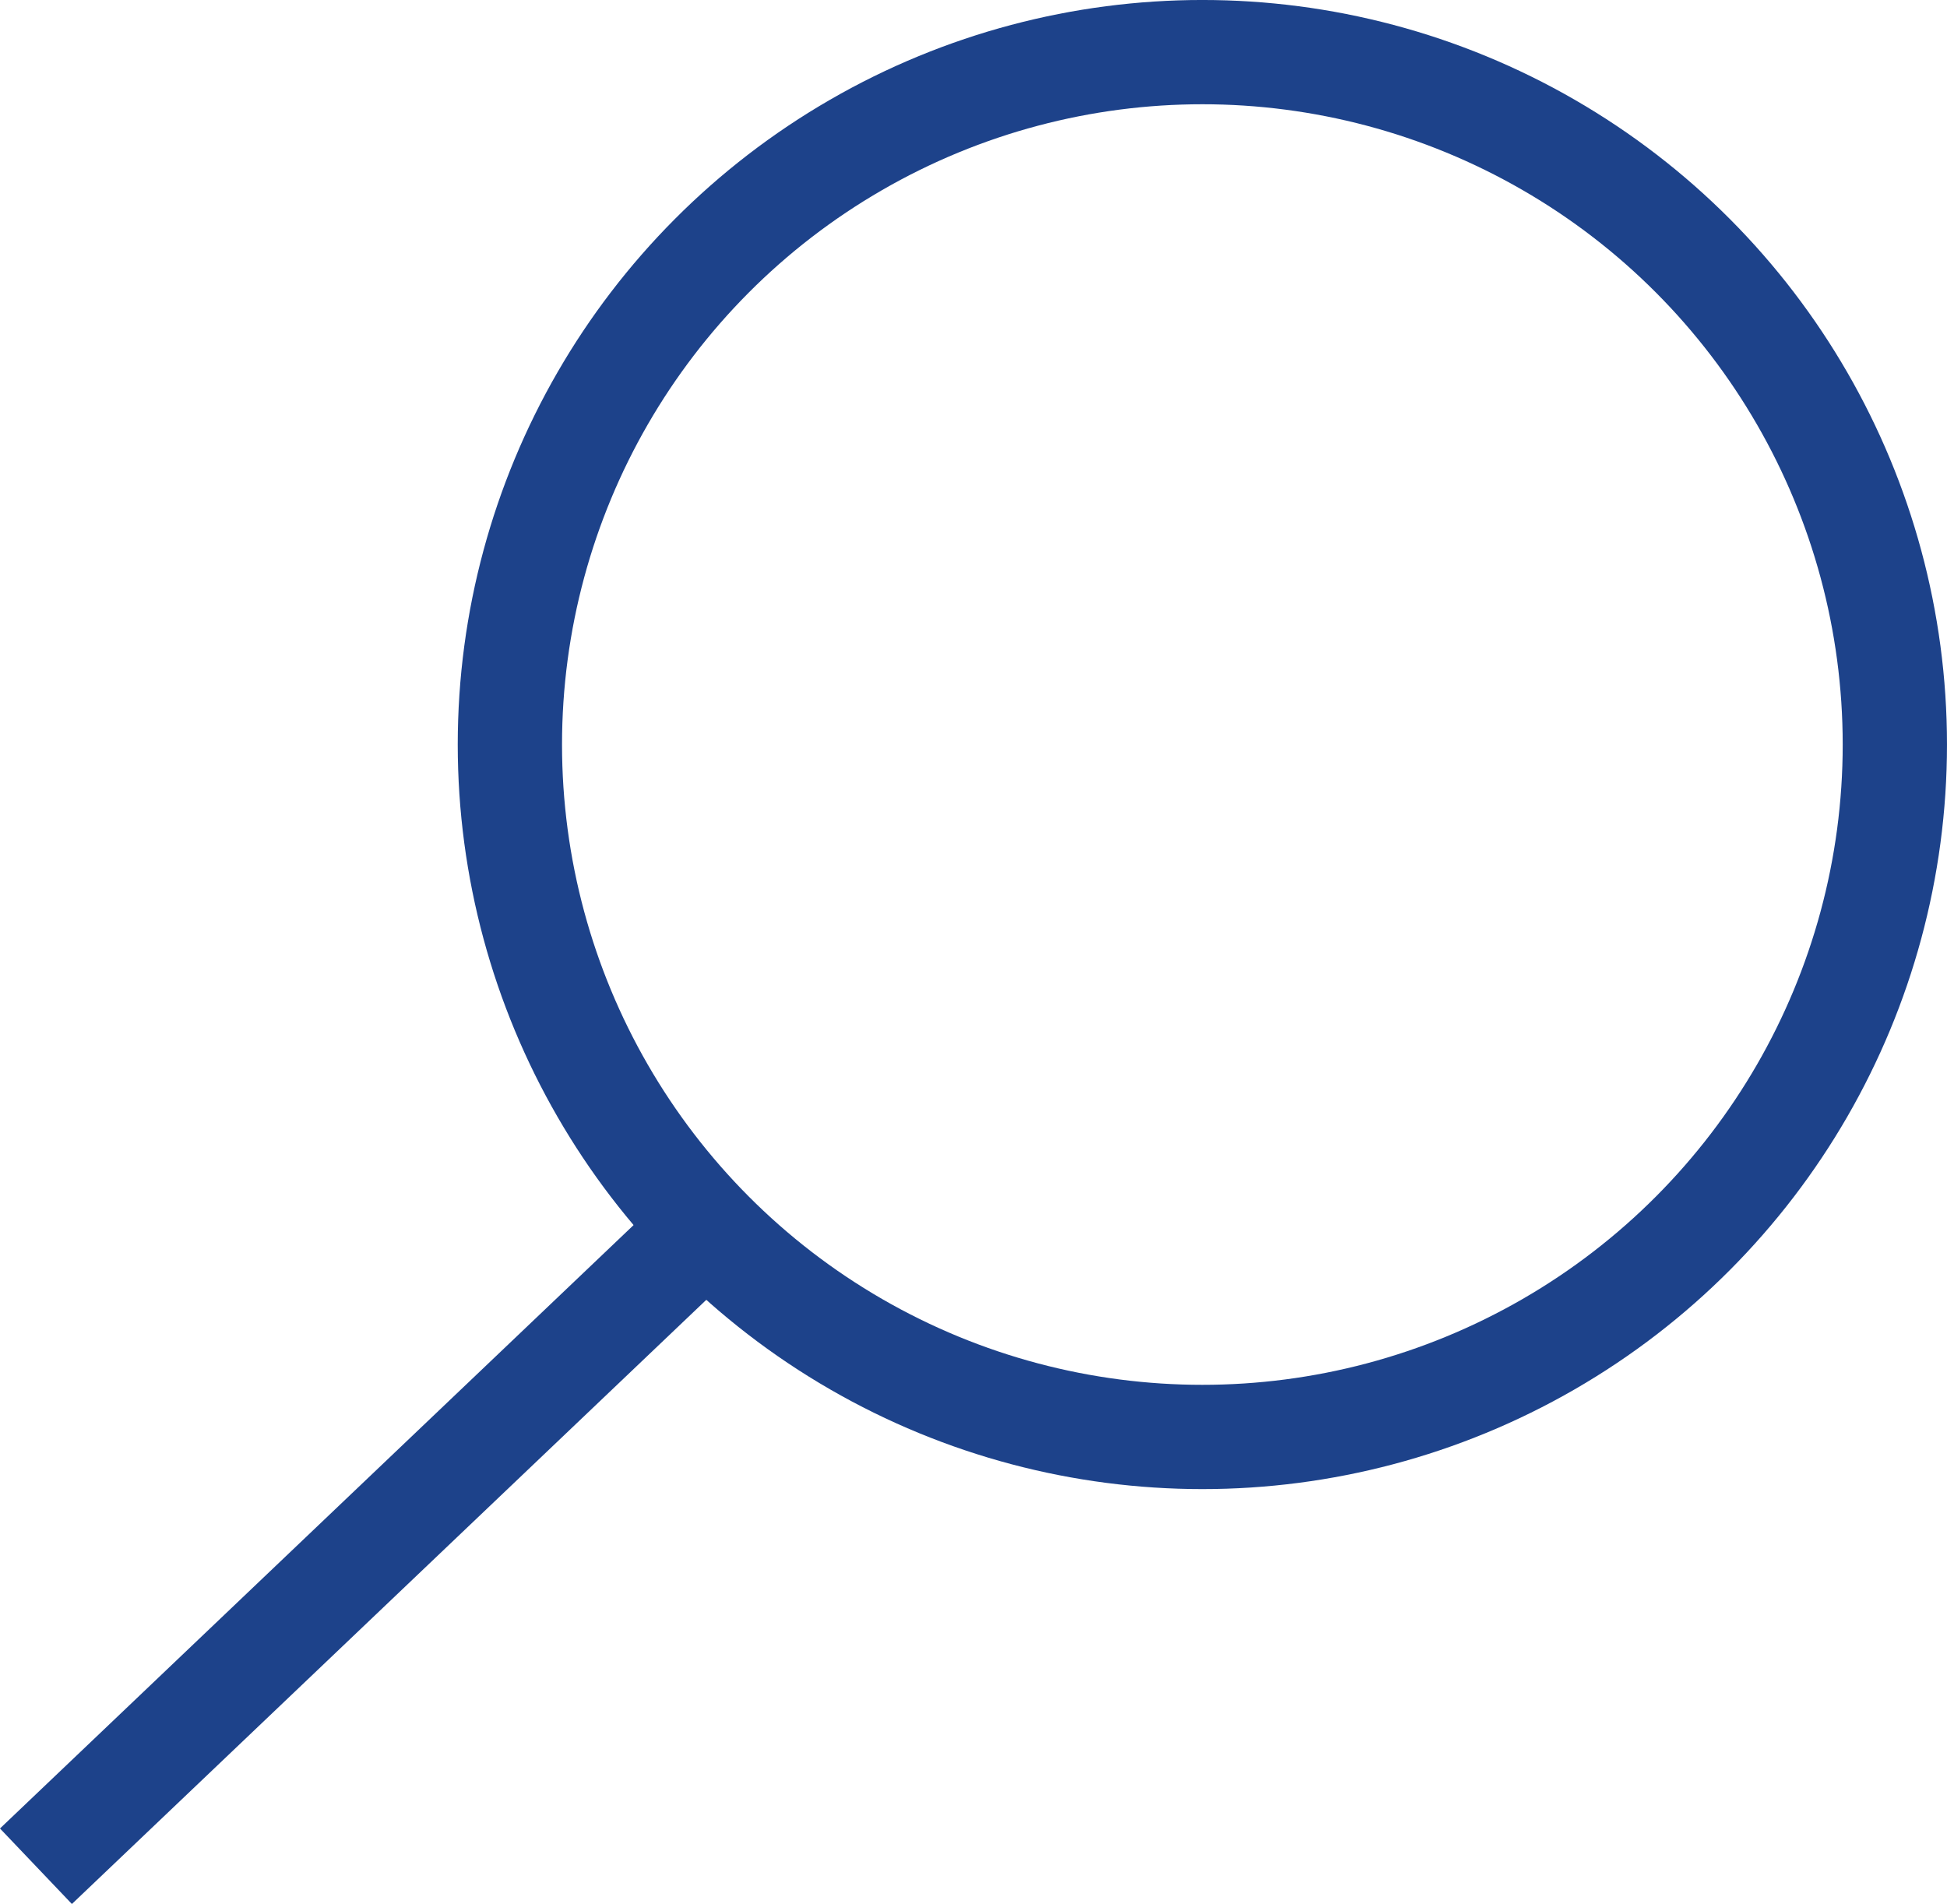
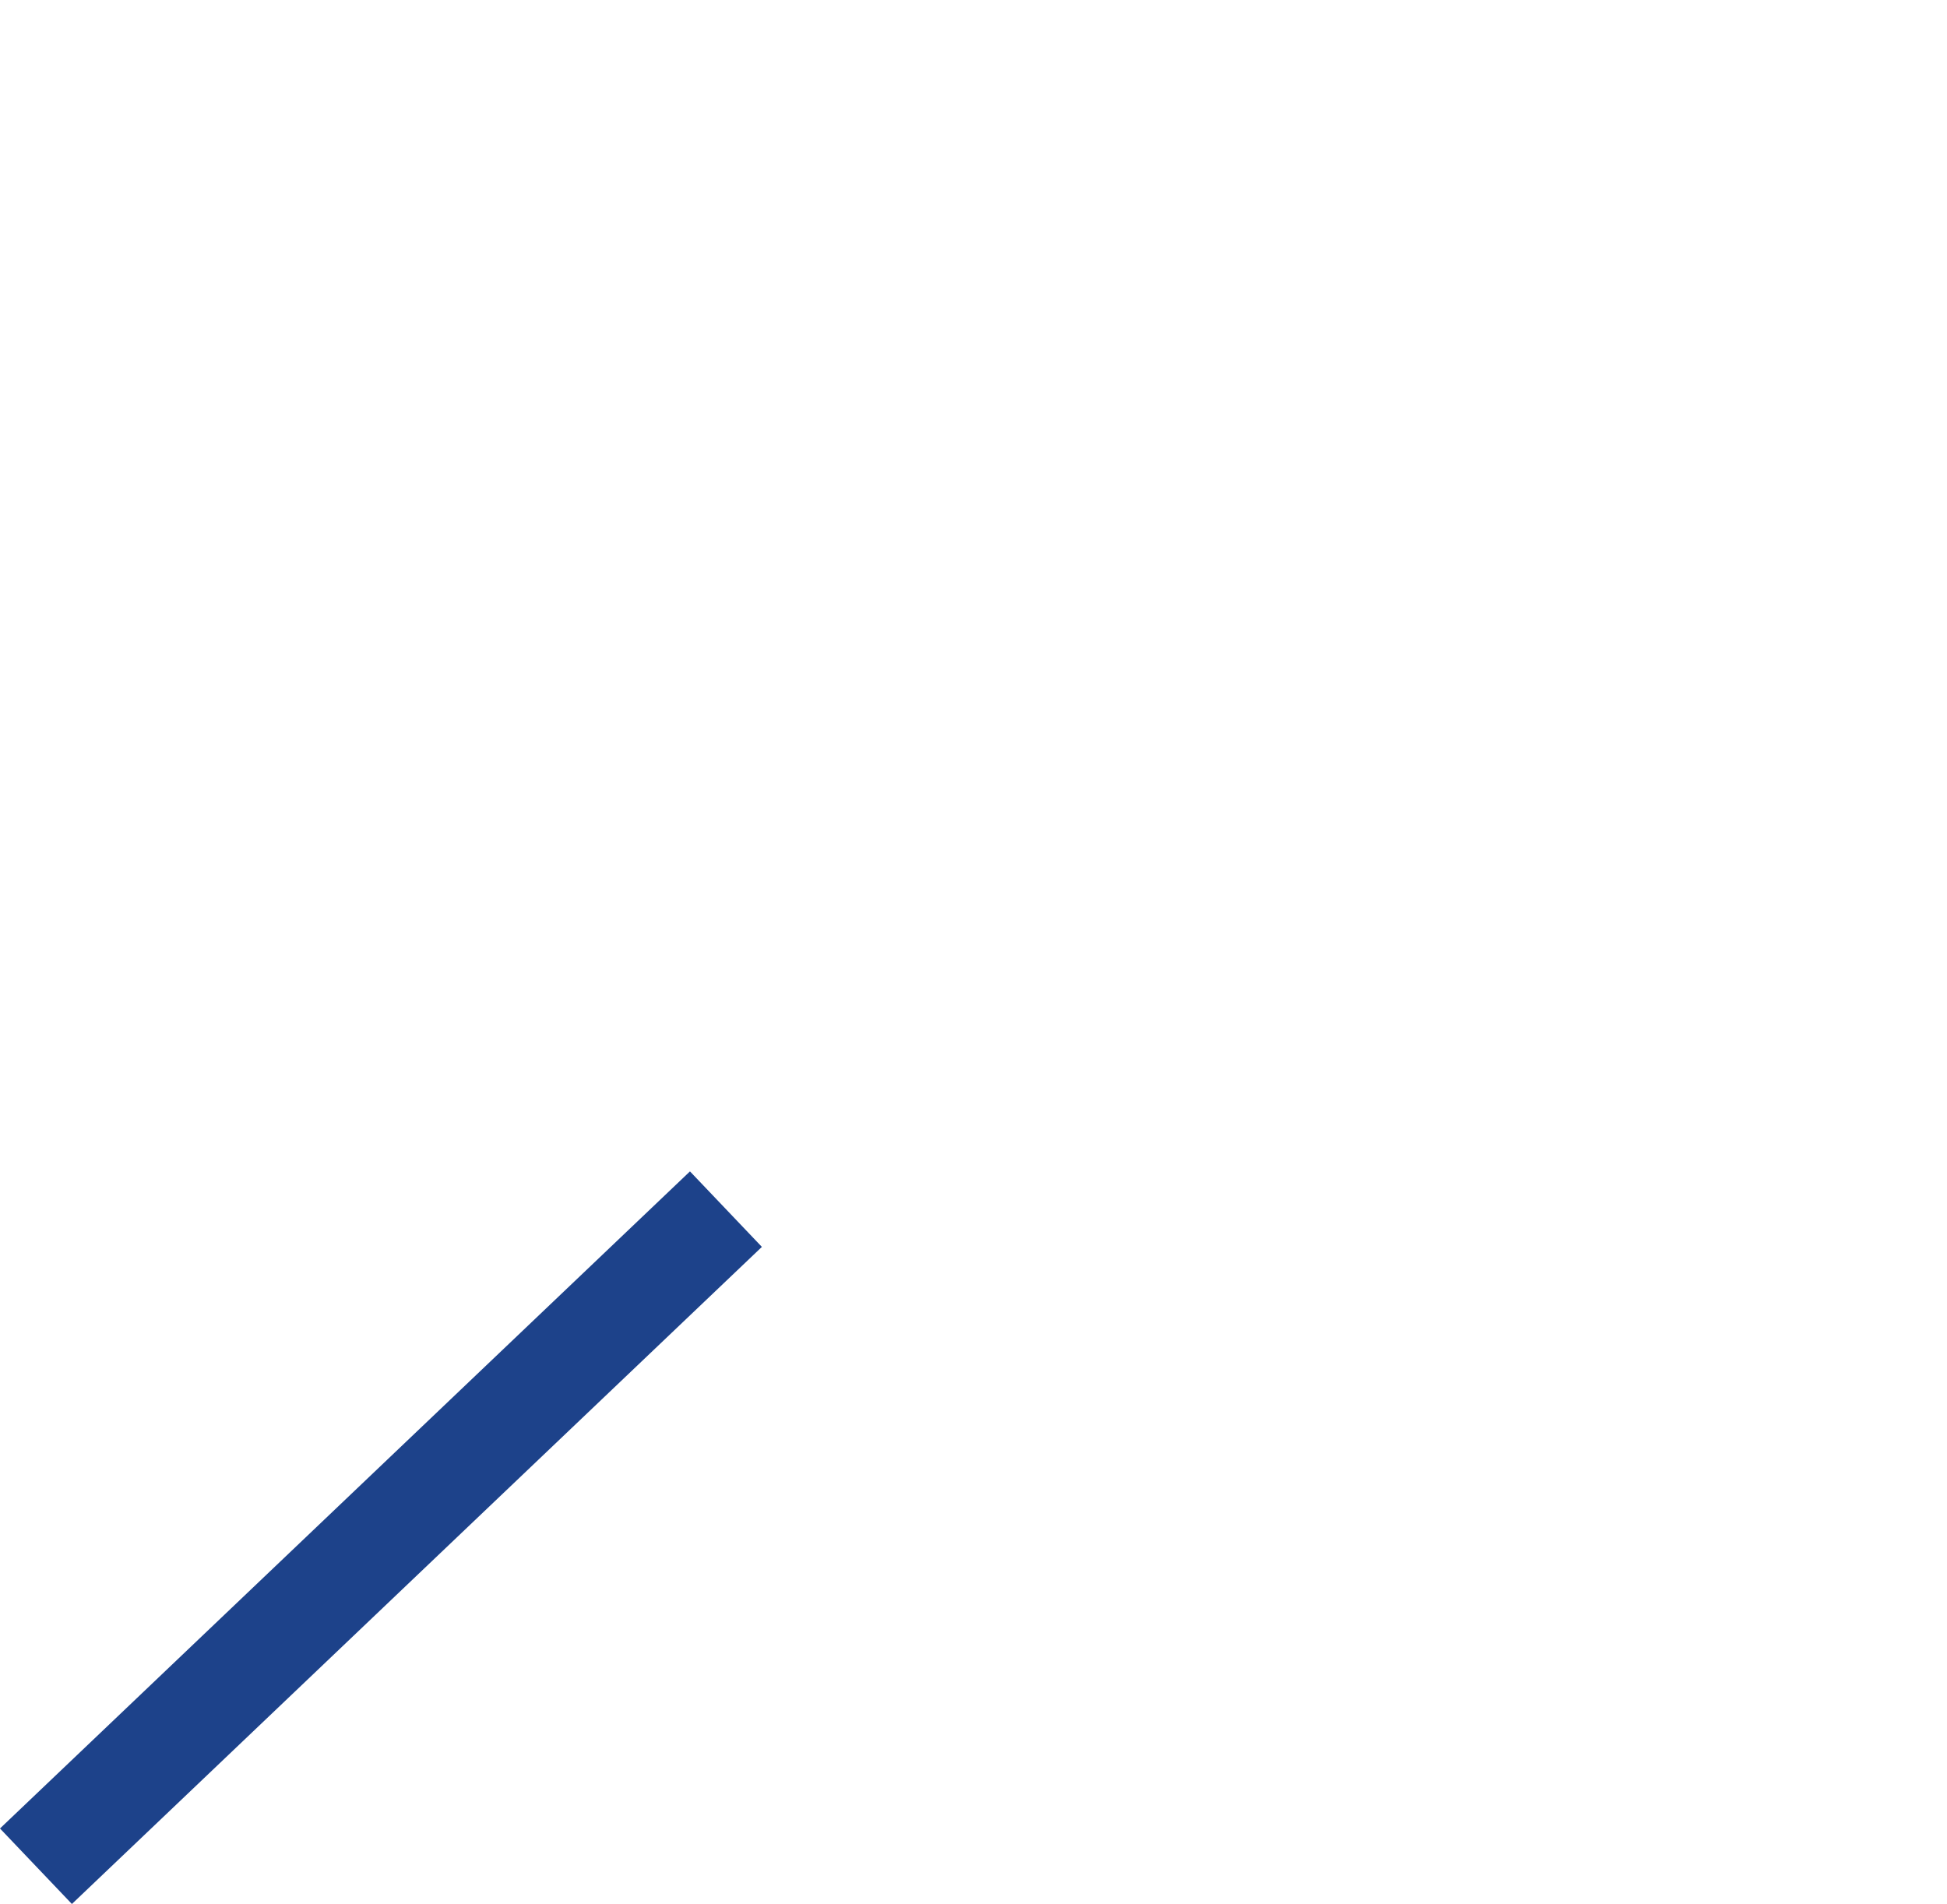
<svg xmlns="http://www.w3.org/2000/svg" xmlns:xlink="http://www.w3.org/1999/xlink" id="svg8" version="1.1" viewBox="0 0 74.106 72.475" height="72.475mm" width="74.106mm">
  <defs id="defs2">
    <linearGradient id="linearGradient836">
      <stop id="stop832" offset="0" style="stop-color:#ffffff;stop-opacity:1;" />
      <stop id="stop834" offset="1" style="stop-color:#ffffff;stop-opacity:0;" />
    </linearGradient>
    <linearGradient gradientUnits="userSpaceOnUse" y2="43.628" x2="195.641" y1="43.628" x1="67.886" id="linearGradient838" xlink:href="#linearGradient836" />
  </defs>
  <g transform="translate(-63.014,-86.648)" id="layer1">
-     <ellipse ry="33.676" rx="63.877" cy="43.628" cx="131.764" id="path830" style="opacity:0;fill:url(#linearGradient838);fill-opacity:1;stroke:#000000;stroke-width:1;stroke-miterlimit:4;stroke-dasharray:none;stroke-opacity:1" />
    <g transform="translate(4.276,-14.433)" style="stroke:#1d428a;stroke-opacity:1" id="g864">
-       <circle style="opacity:1;fill:#00cd00;fill-opacity:0;stroke:#1d428a;stroke-width:3.969;stroke-miterlimit:4;stroke-dasharray:none;stroke-opacity:1" id="path842" cx="104.502" cy="129.422" r="26.357" />
      <path style="fill:none;stroke:#1d428a;stroke-width:3.969;stroke-linecap:butt;stroke-linejoin:miter;stroke-miterlimit:4;stroke-dasharray:none;stroke-opacity:1" d="M 60.106,172.119 86.368,147.107" id="path860" />
    </g>
  </g>
</svg>